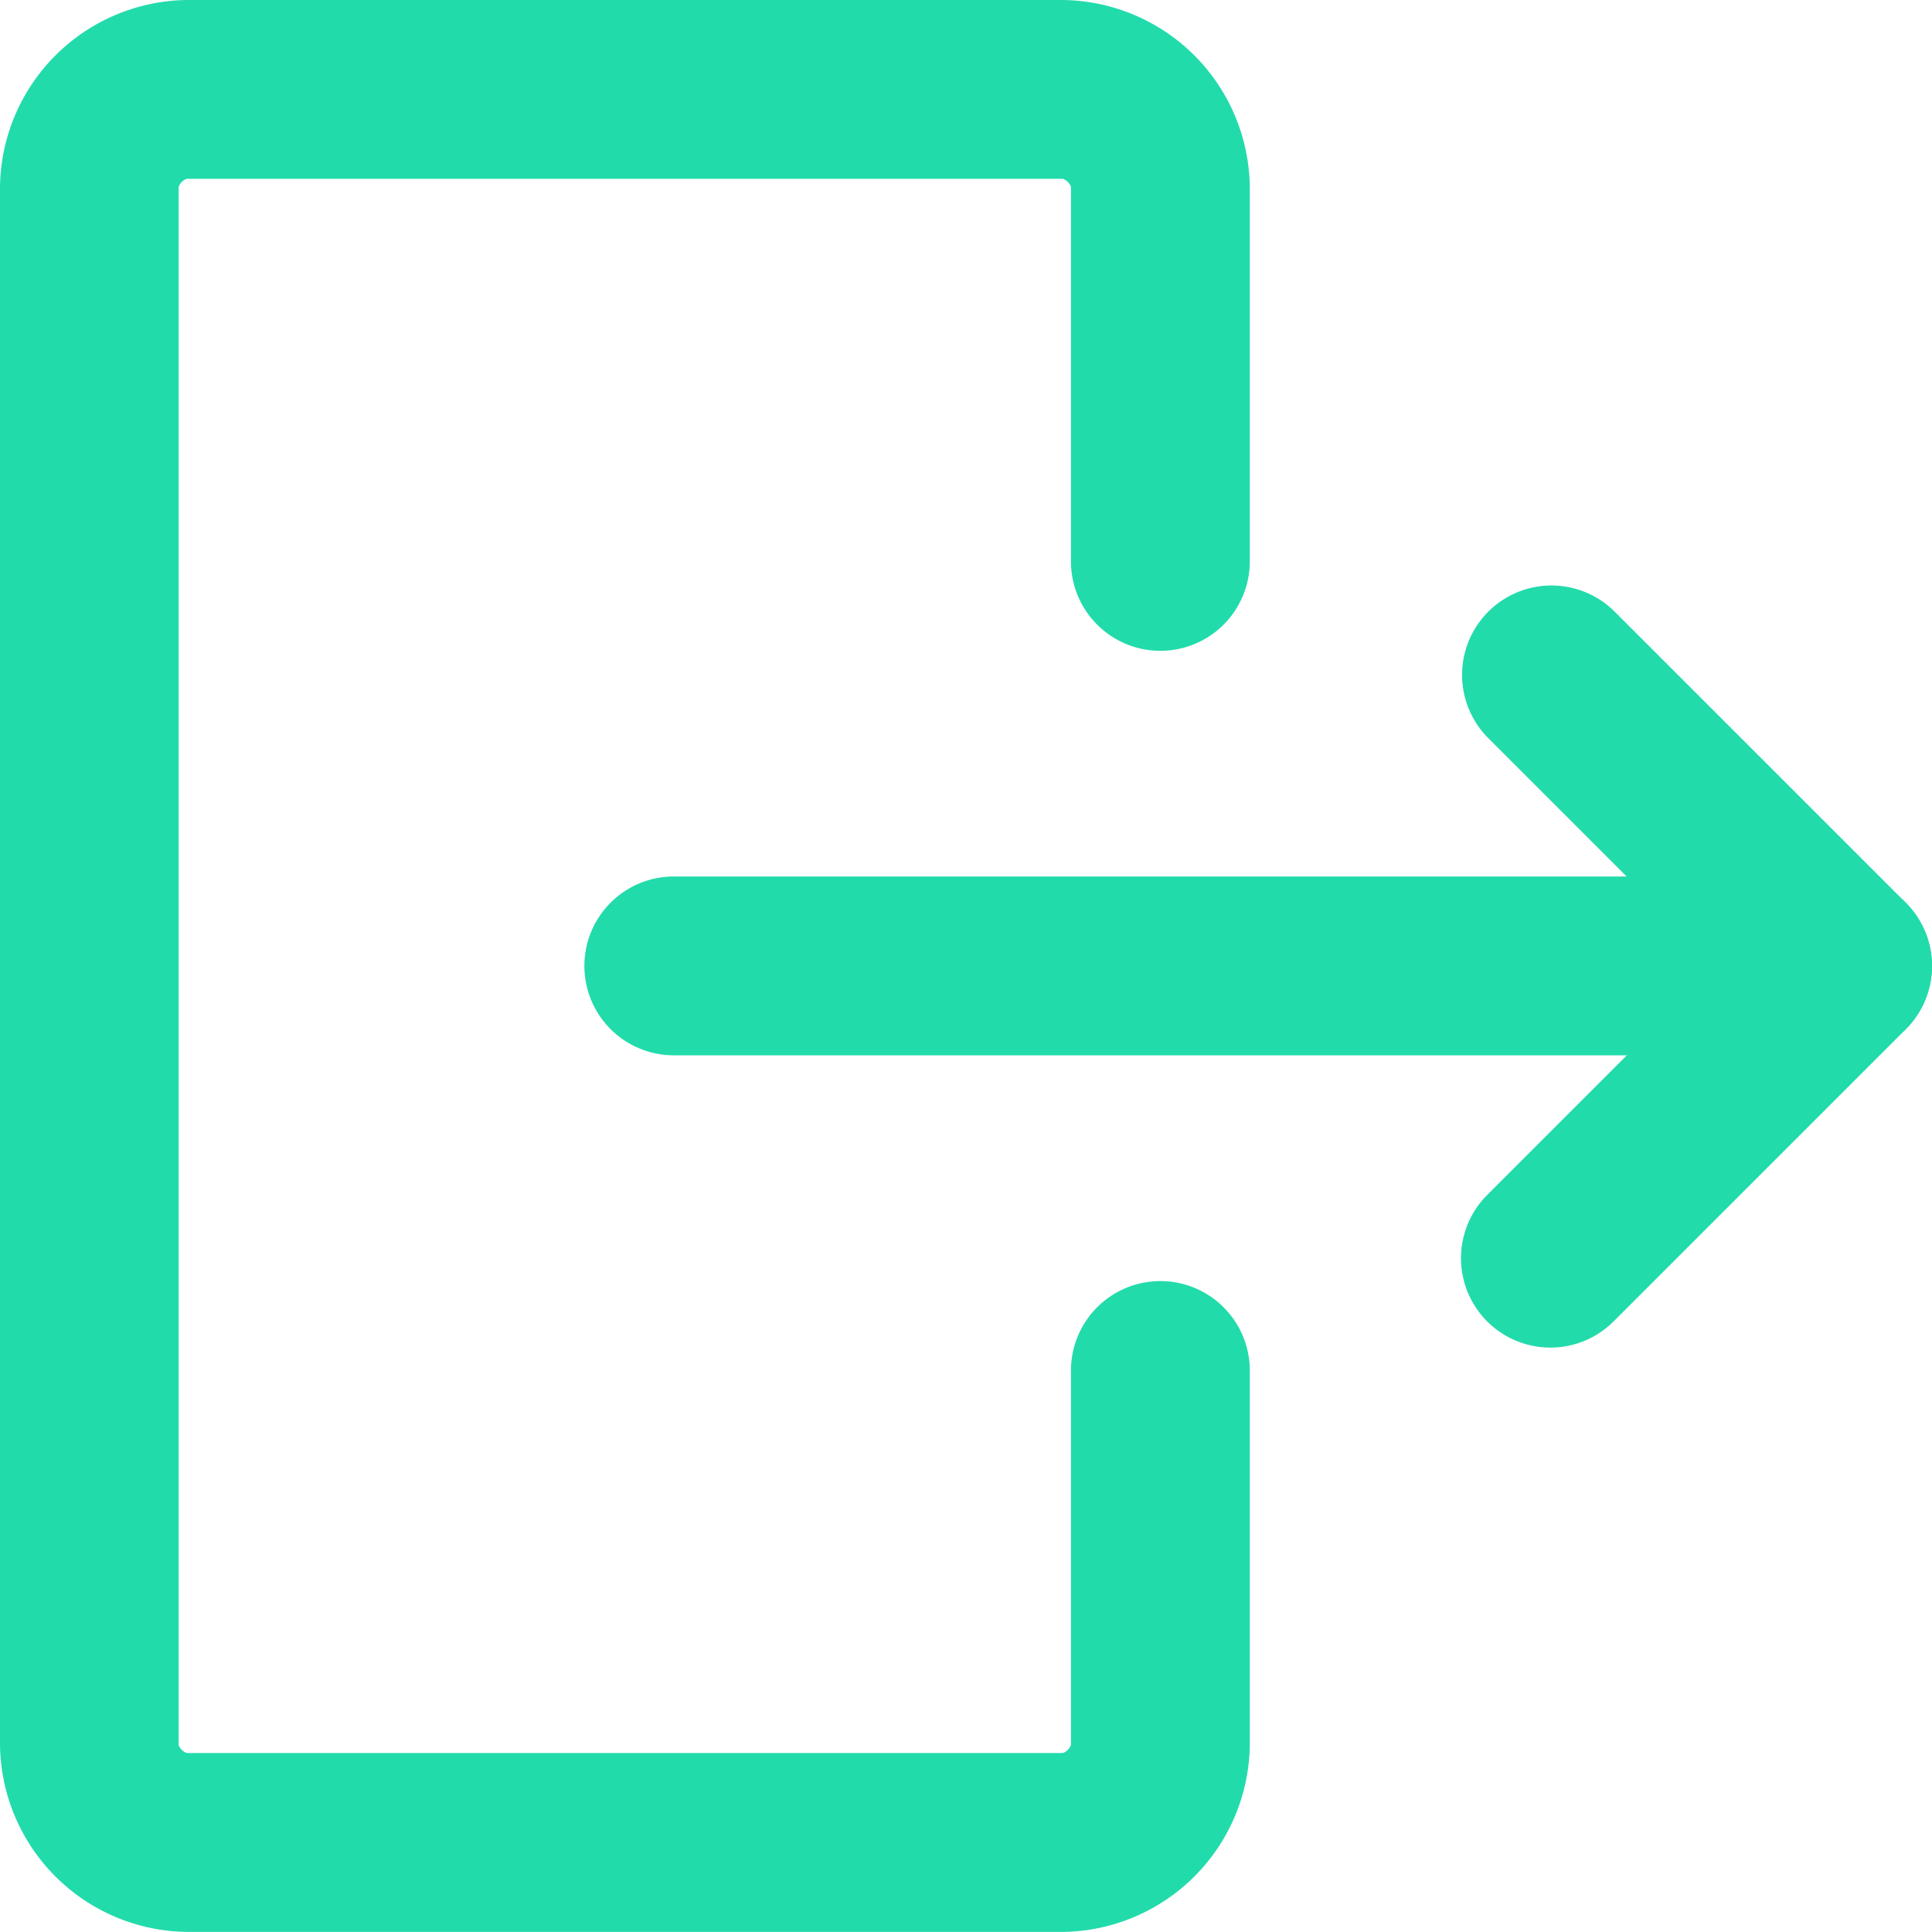
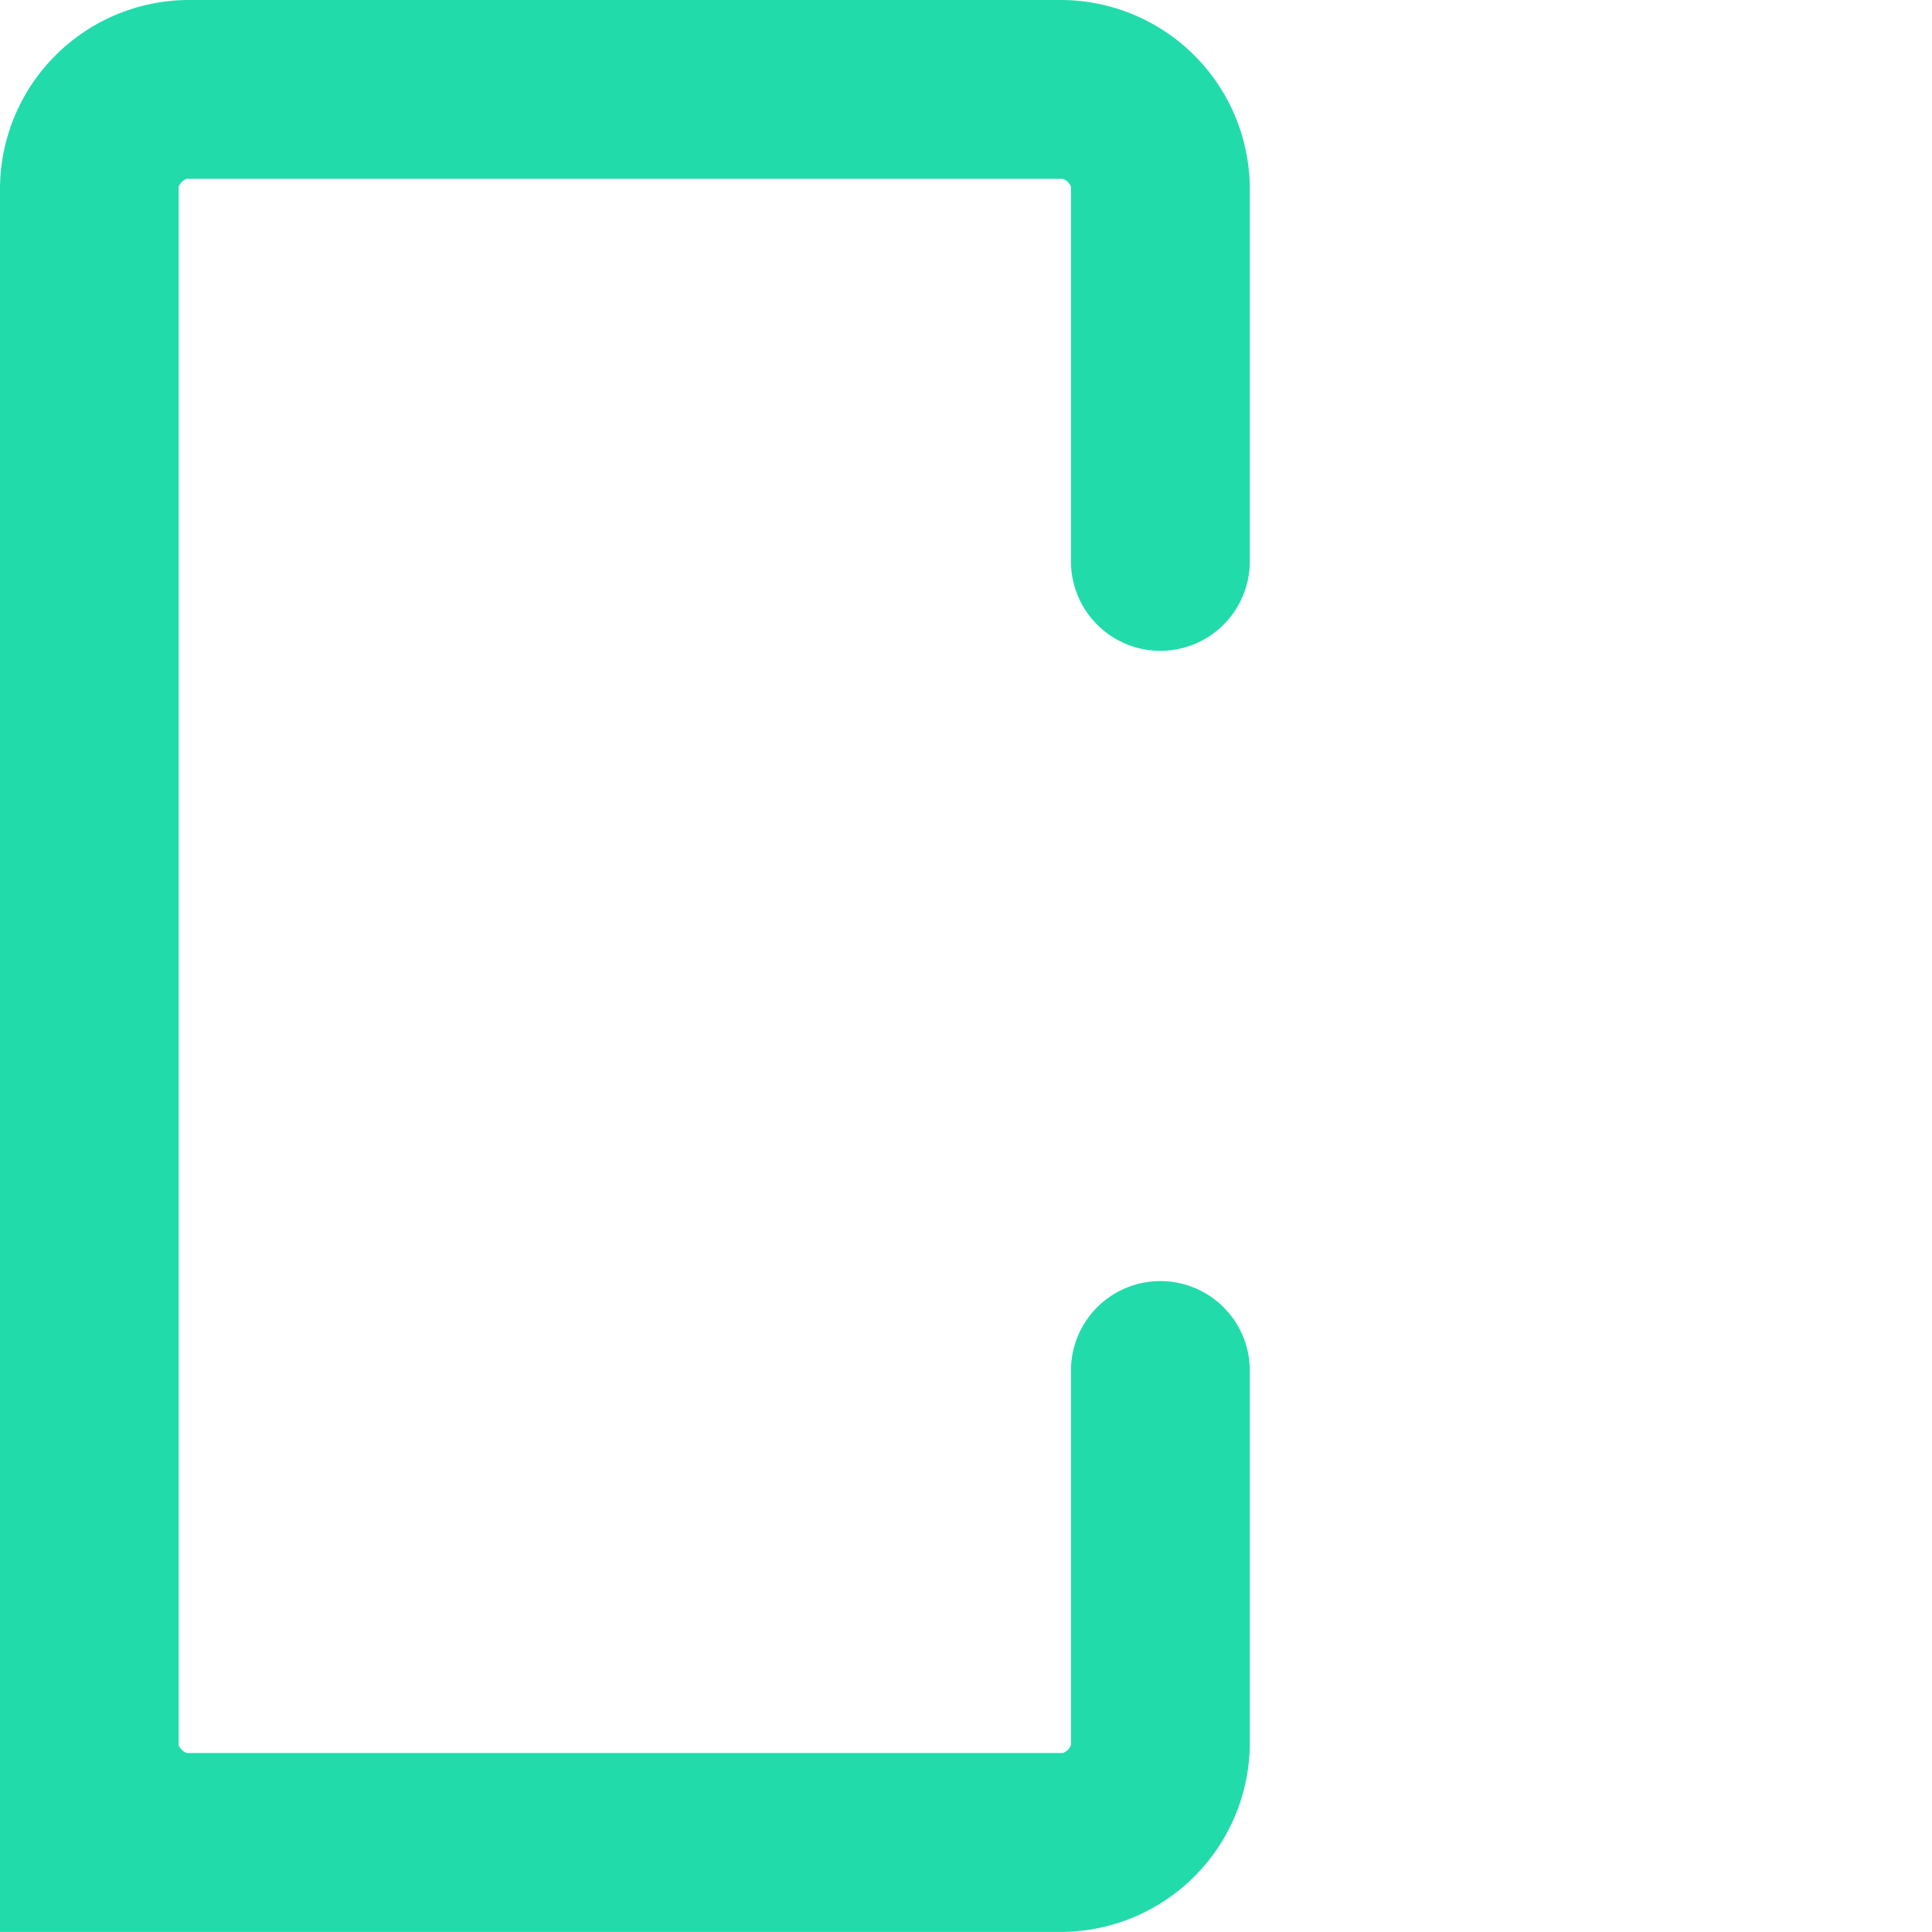
<svg xmlns="http://www.w3.org/2000/svg" width="21.608" height="21.607" viewBox="0 0 21.608 21.607">
  <g transform="translate(1 1)">
-     <path d="M11.393,21.107h-9.8A2.117,2.117,0,0,1-.5,19.017V1.589A2.117,2.117,0,0,1,1.589-.5h9.8a2.117,2.117,0,0,1,2.089,2.089V5.779a1,1,0,0,1-2,0V1.589a.152.152,0,0,0-.091-.089h-9.8a.149.149,0,0,0-.089.091V19.017a.152.152,0,0,0,.091.089h9.8a.152.152,0,0,0,.089-.091V14.828a1,1,0,0,1,2,0v4.189A2.117,2.117,0,0,1,11.393,21.107Z" transform="translate(-0.5 -0.5)" fill="#22dbab" />
-     <path d="M16.572,6H3.5a1,1,0,1,1,0-2H16.572a1,1,0,0,1,0,2Z" transform="translate(3.036 4.803)" fill="#22dbab" />
-     <path d="M8,11.036a1,1,0,0,1-.707-1.707L9.854,6.768,7.293,4.207A1,1,0,0,1,8.707,2.793l3.268,3.268a1,1,0,0,1,0,1.414L8.707,10.743A1,1,0,0,1,8,11.036Z" transform="translate(8.34 3.036)" fill="#22dbab" />
+     <path d="M11.393,21.107A2.117,2.117,0,0,1-.5,19.017V1.589A2.117,2.117,0,0,1,1.589-.5h9.8a2.117,2.117,0,0,1,2.089,2.089V5.779a1,1,0,0,1-2,0V1.589a.152.152,0,0,0-.091-.089h-9.8a.149.149,0,0,0-.089.091V19.017a.152.152,0,0,0,.091.089h9.8a.152.152,0,0,0,.089-.091V14.828a1,1,0,0,1,2,0v4.189A2.117,2.117,0,0,1,11.393,21.107Z" transform="translate(-0.5 -0.5)" fill="#22dbab" />
  </g>
</svg>